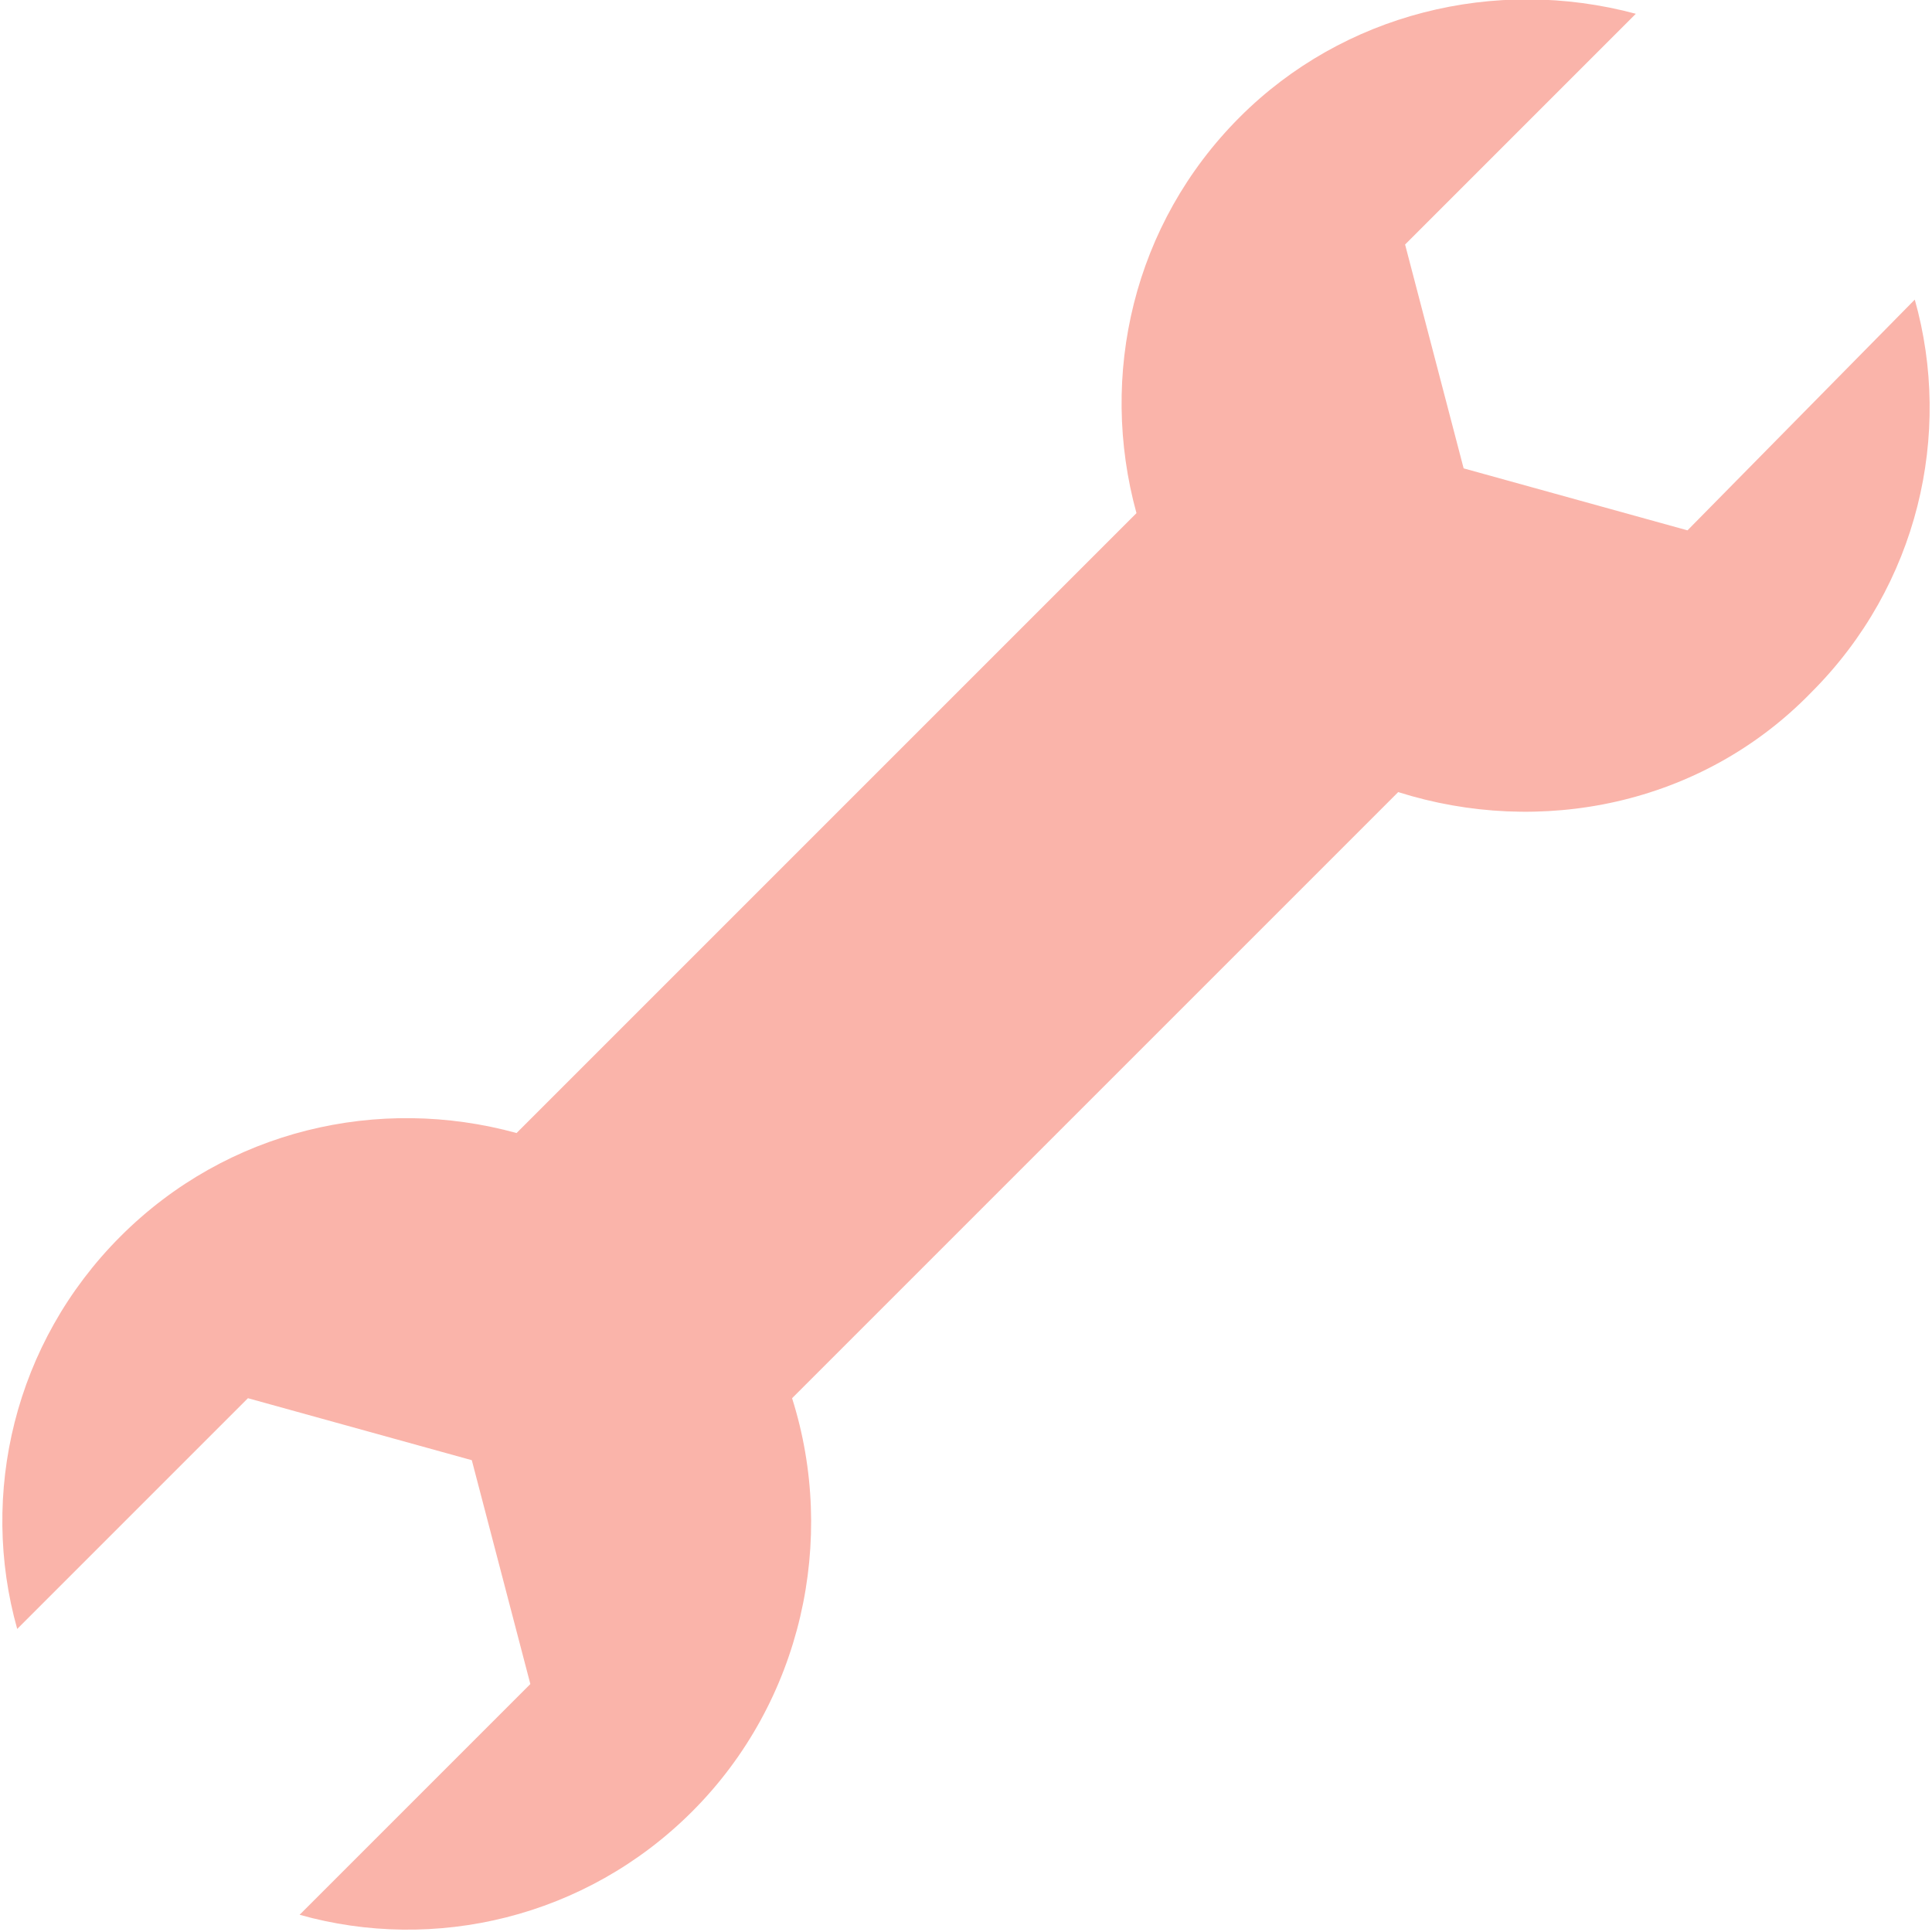
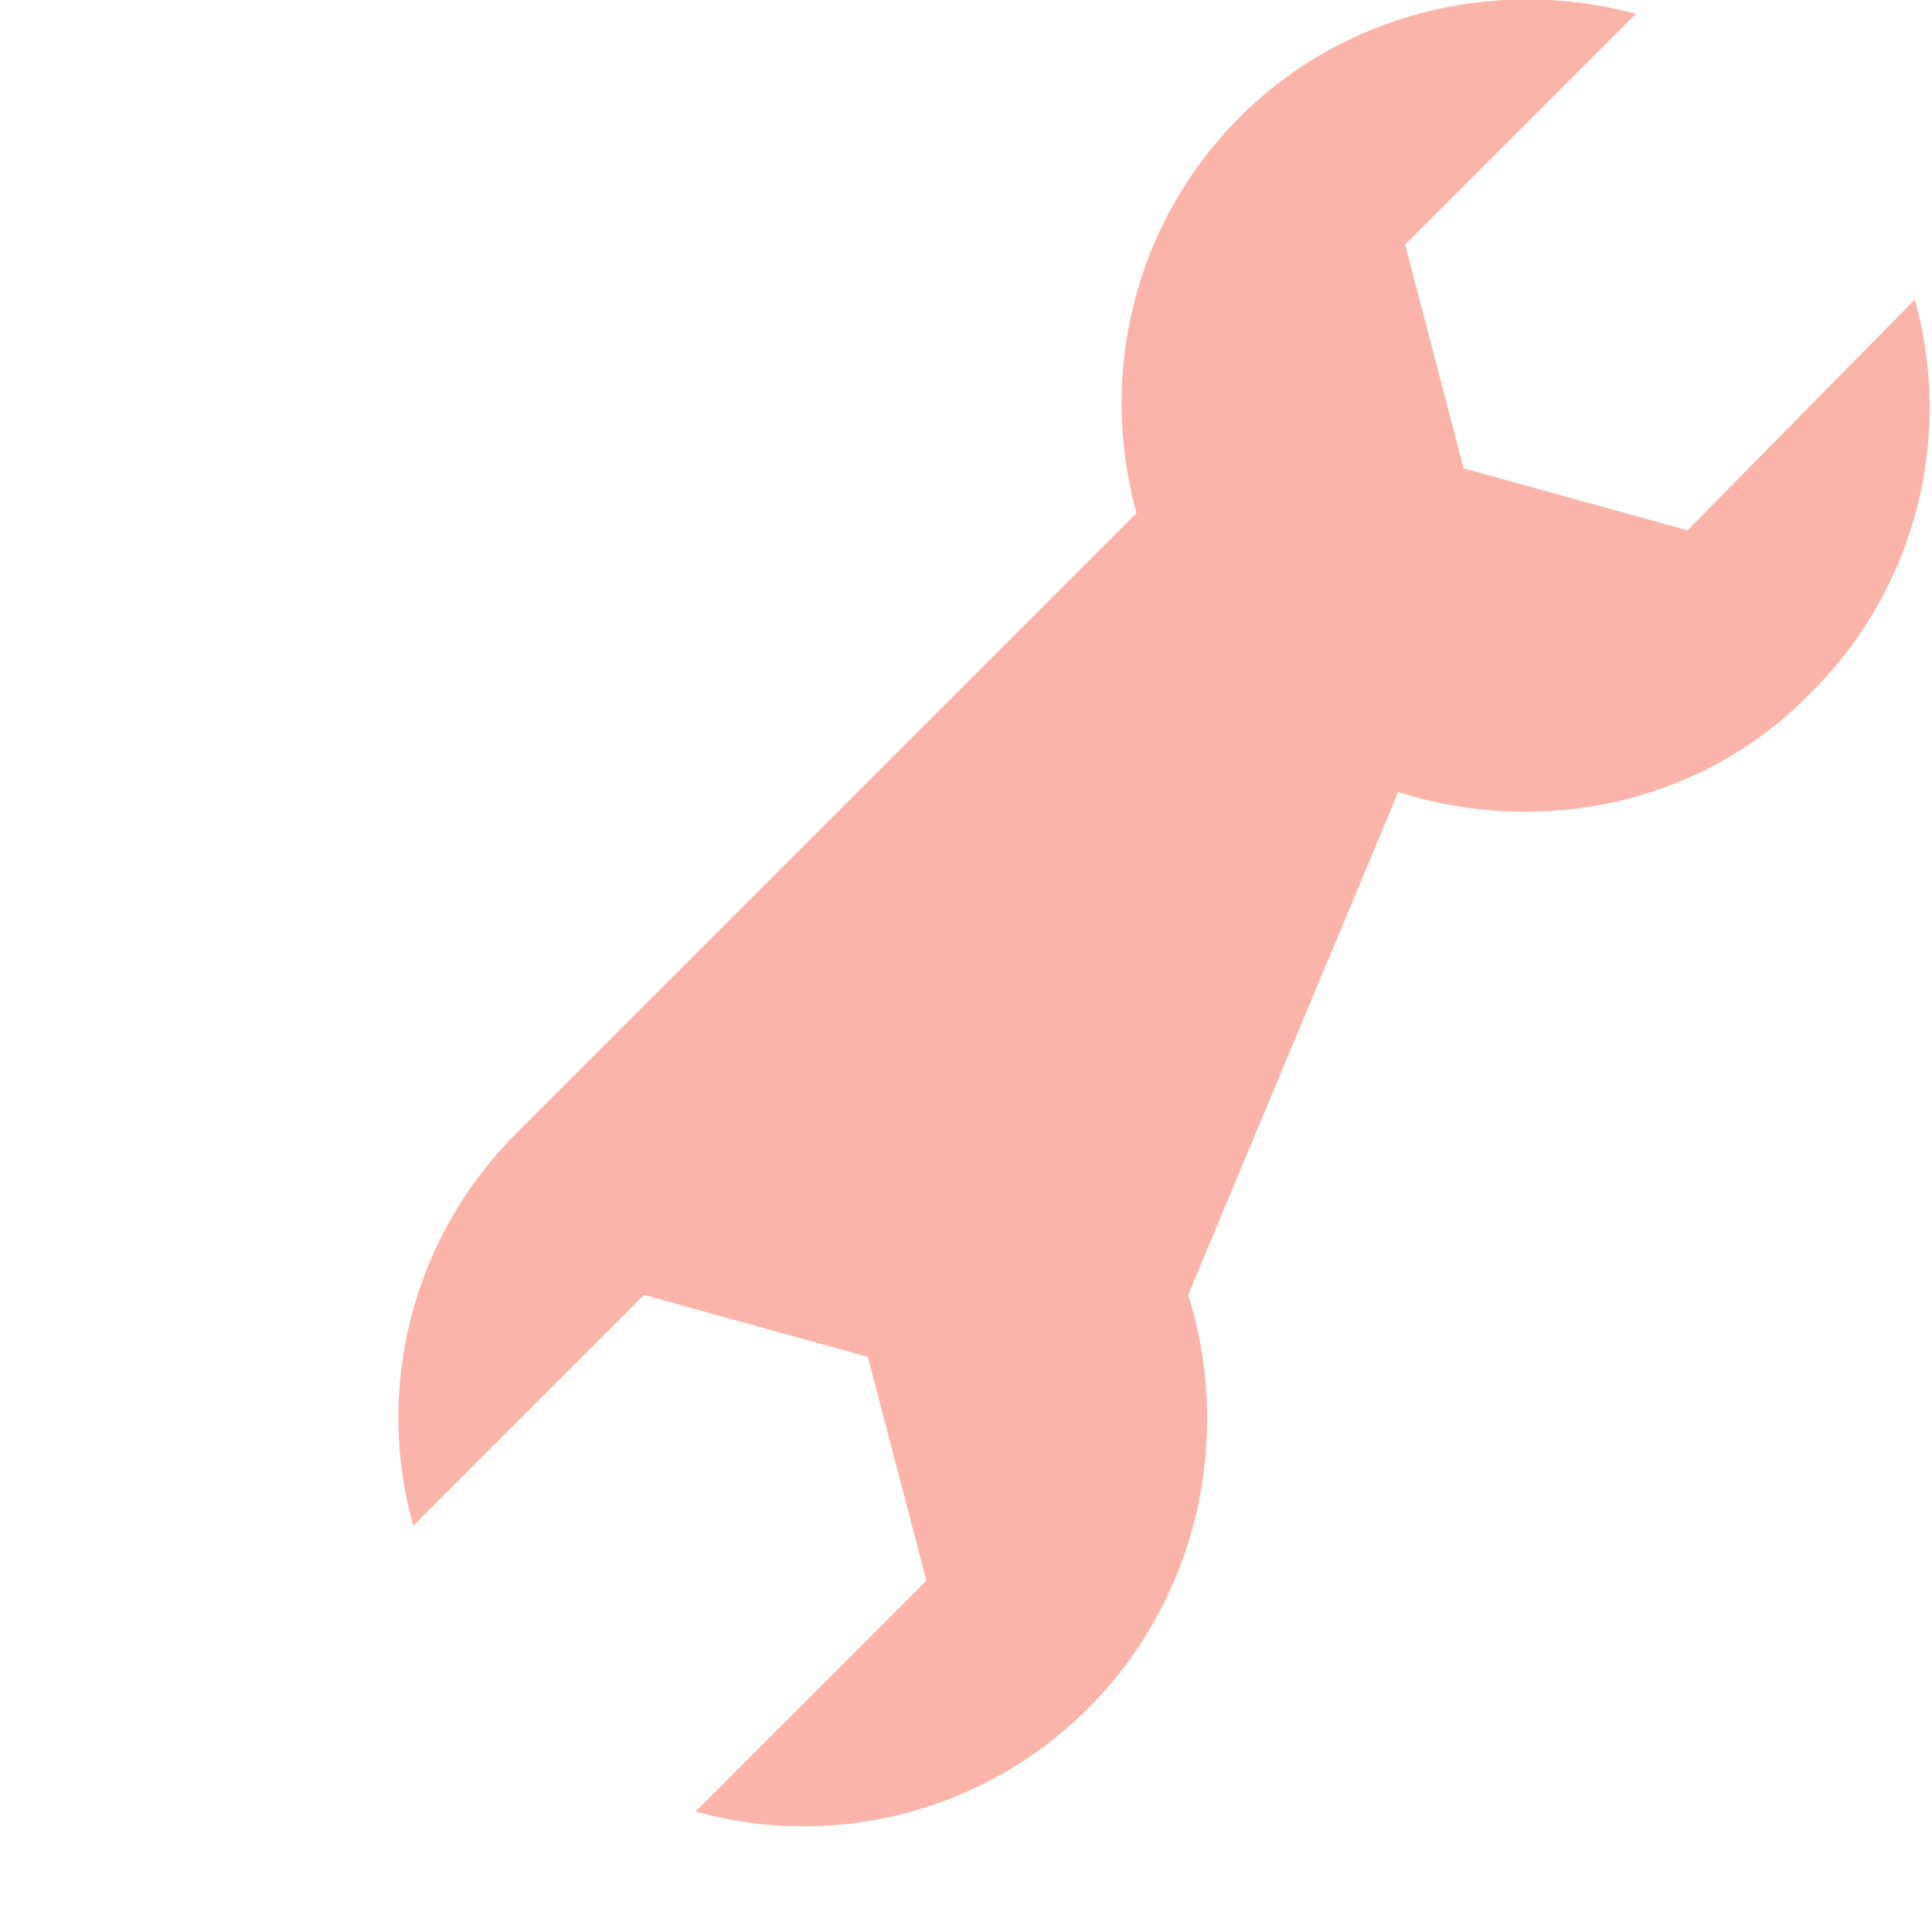
<svg xmlns="http://www.w3.org/2000/svg" version="1.1" id="レイヤー_1" x="0px" y="0px" viewBox="0 0 56.1 56.1" style="enable-background:new 0 0 56.1 56.1;" xml:space="preserve">
  <style type="text/css">
	.st0{fill:#FAB4AA;}
</style>
-   <path class="st0" d="M49,15.4l-6.5-1.8l-1.7-6.5l6.7-6.7C43.4-0.7,39,0.4,36,3.4c-3.1,3.1-4.1,7.5-3,11.5l-18,18  c-4-1.1-8.4-0.1-11.5,3c-3.1,3.1-4.1,7.5-3,11.4l6.7-6.7l6.5,1.8l1.7,6.5l-6.7,6.7c3.9,1.1,8.3,0.1,11.4-3c3.2-3.2,4.2-7.9,2.9-12  L40.6,23c4.1,1.3,8.8,0.4,12-2.9c3.1-3.1,4.1-7.5,3-11.4L49,15.4z" />
+   <path class="st0" d="M49,15.4l-6.5-1.8l-1.7-6.5l6.7-6.7C43.4-0.7,39,0.4,36,3.4c-3.1,3.1-4.1,7.5-3,11.5l-18,18  c-3.1,3.1-4.1,7.5-3,11.4l6.7-6.7l6.5,1.8l1.7,6.5l-6.7,6.7c3.9,1.1,8.3,0.1,11.4-3c3.2-3.2,4.2-7.9,2.9-12  L40.6,23c4.1,1.3,8.8,0.4,12-2.9c3.1-3.1,4.1-7.5,3-11.4L49,15.4z" />
</svg>